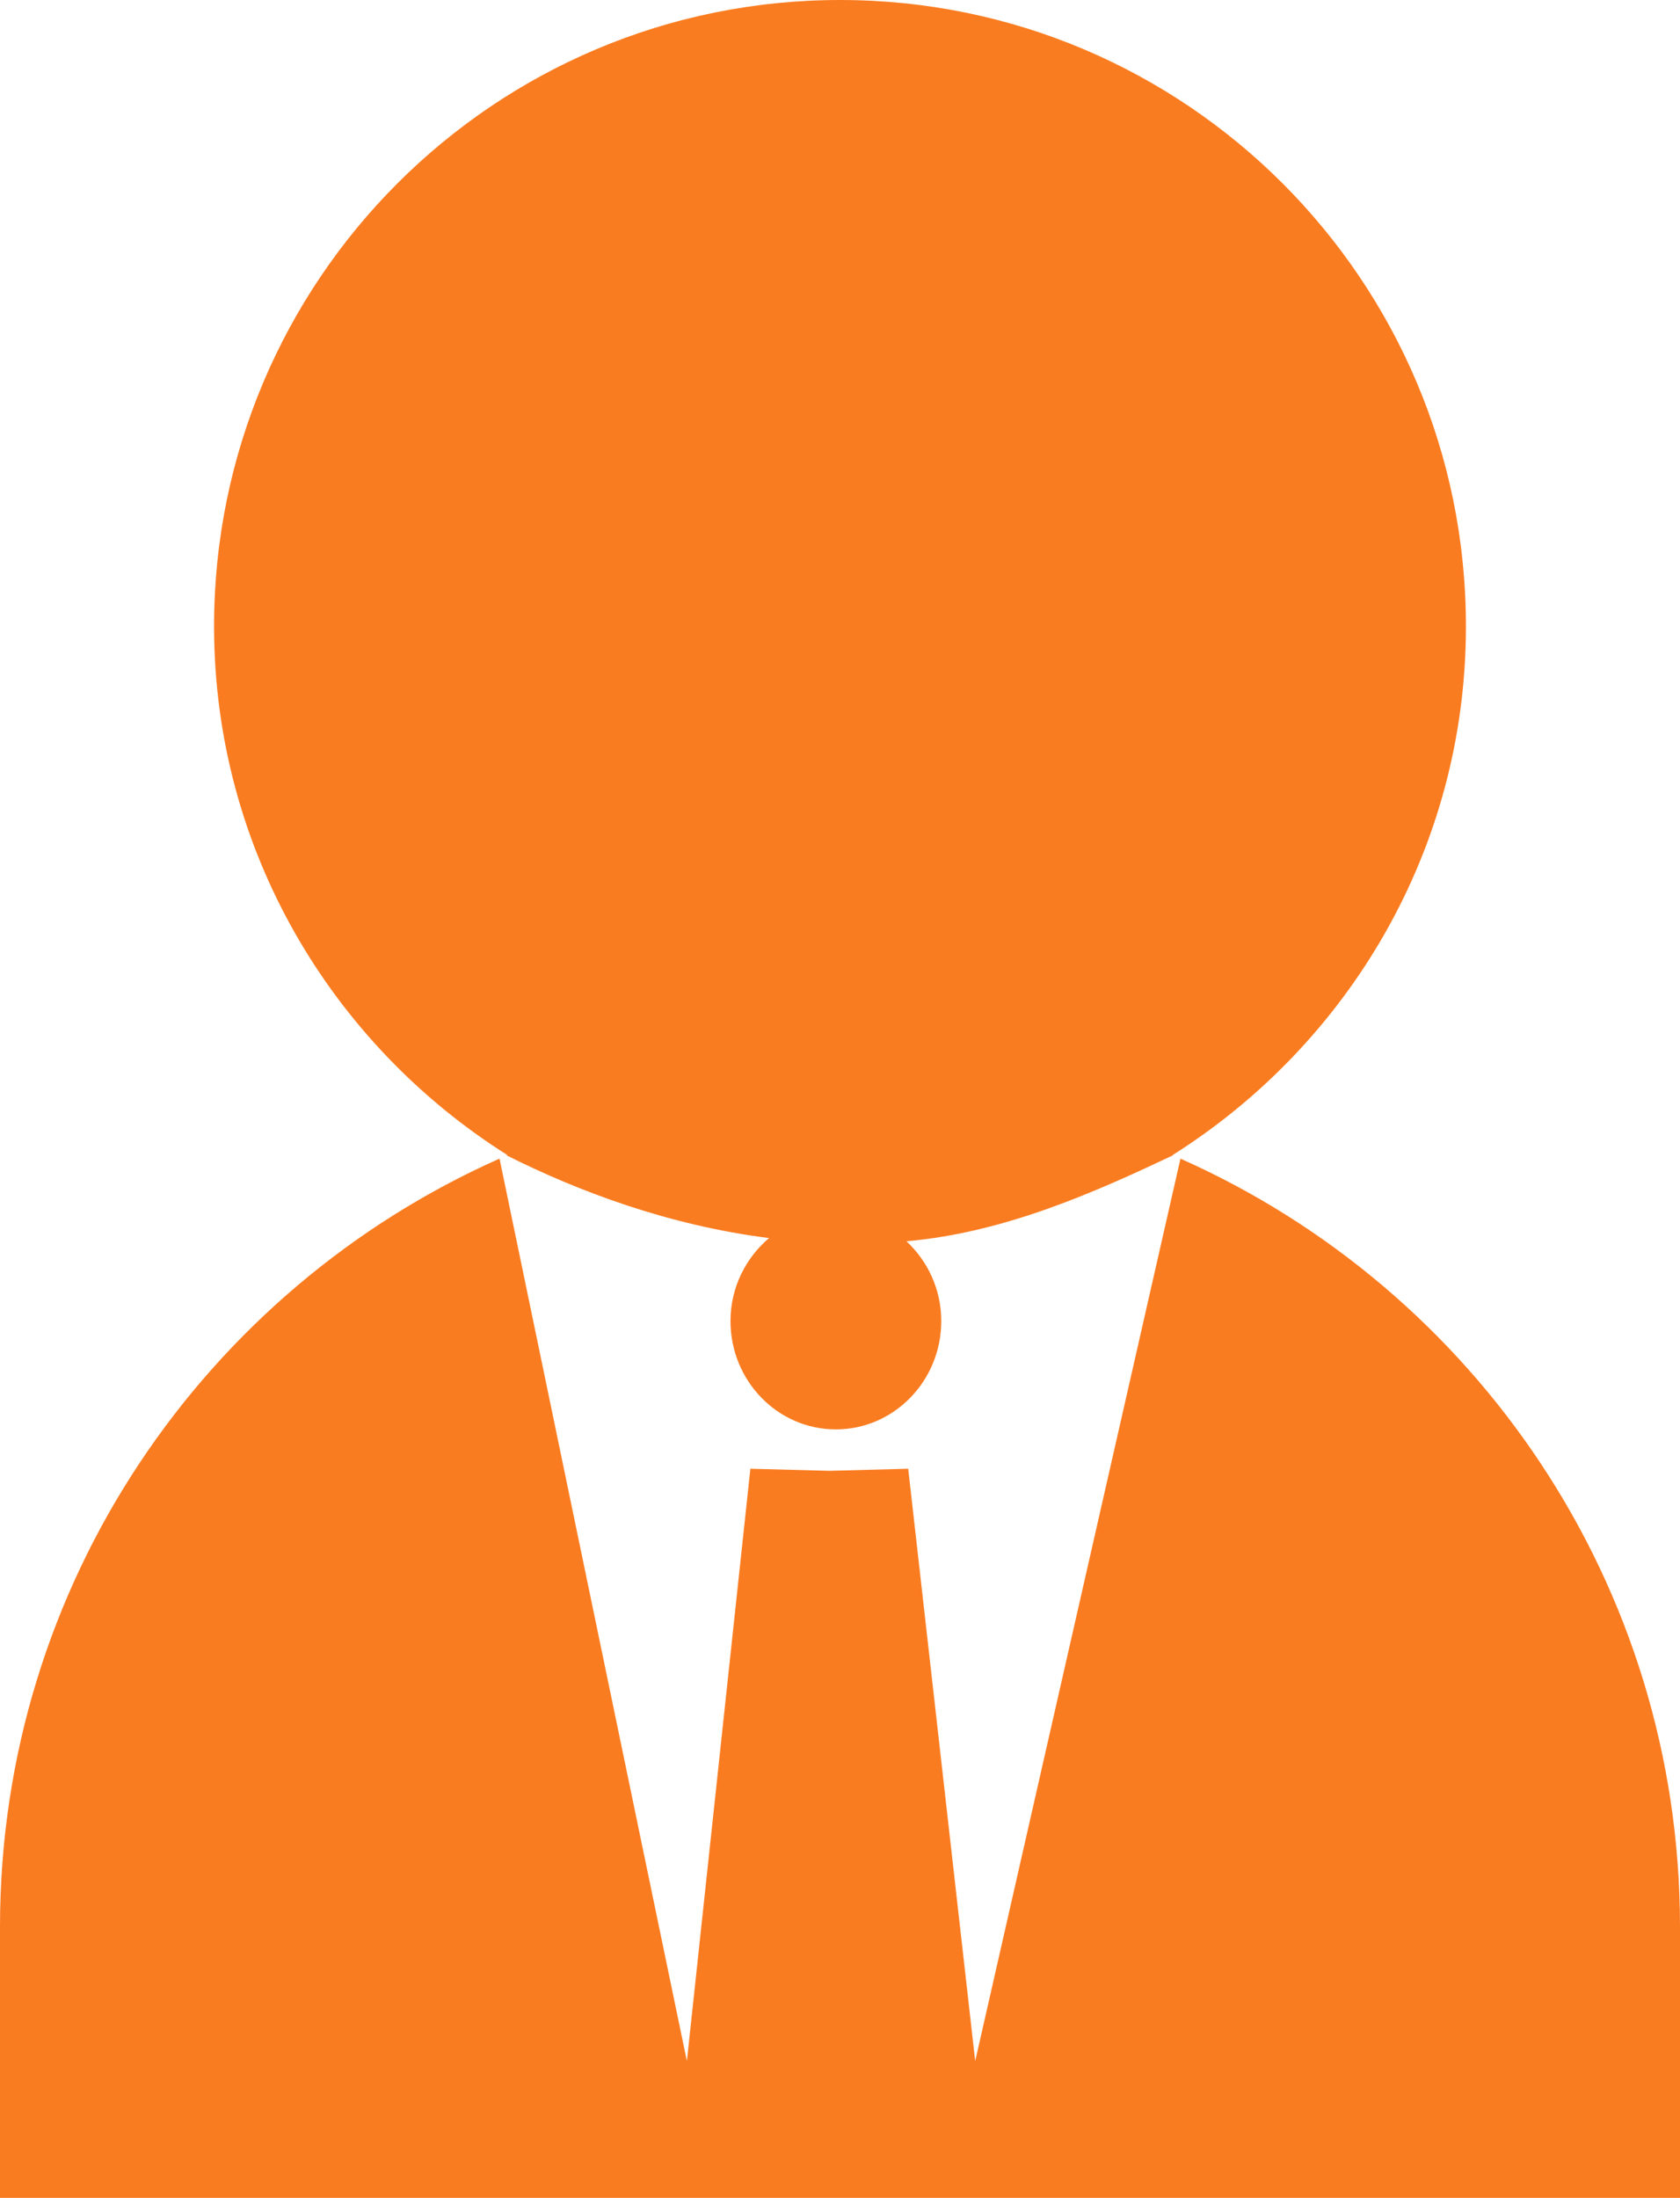
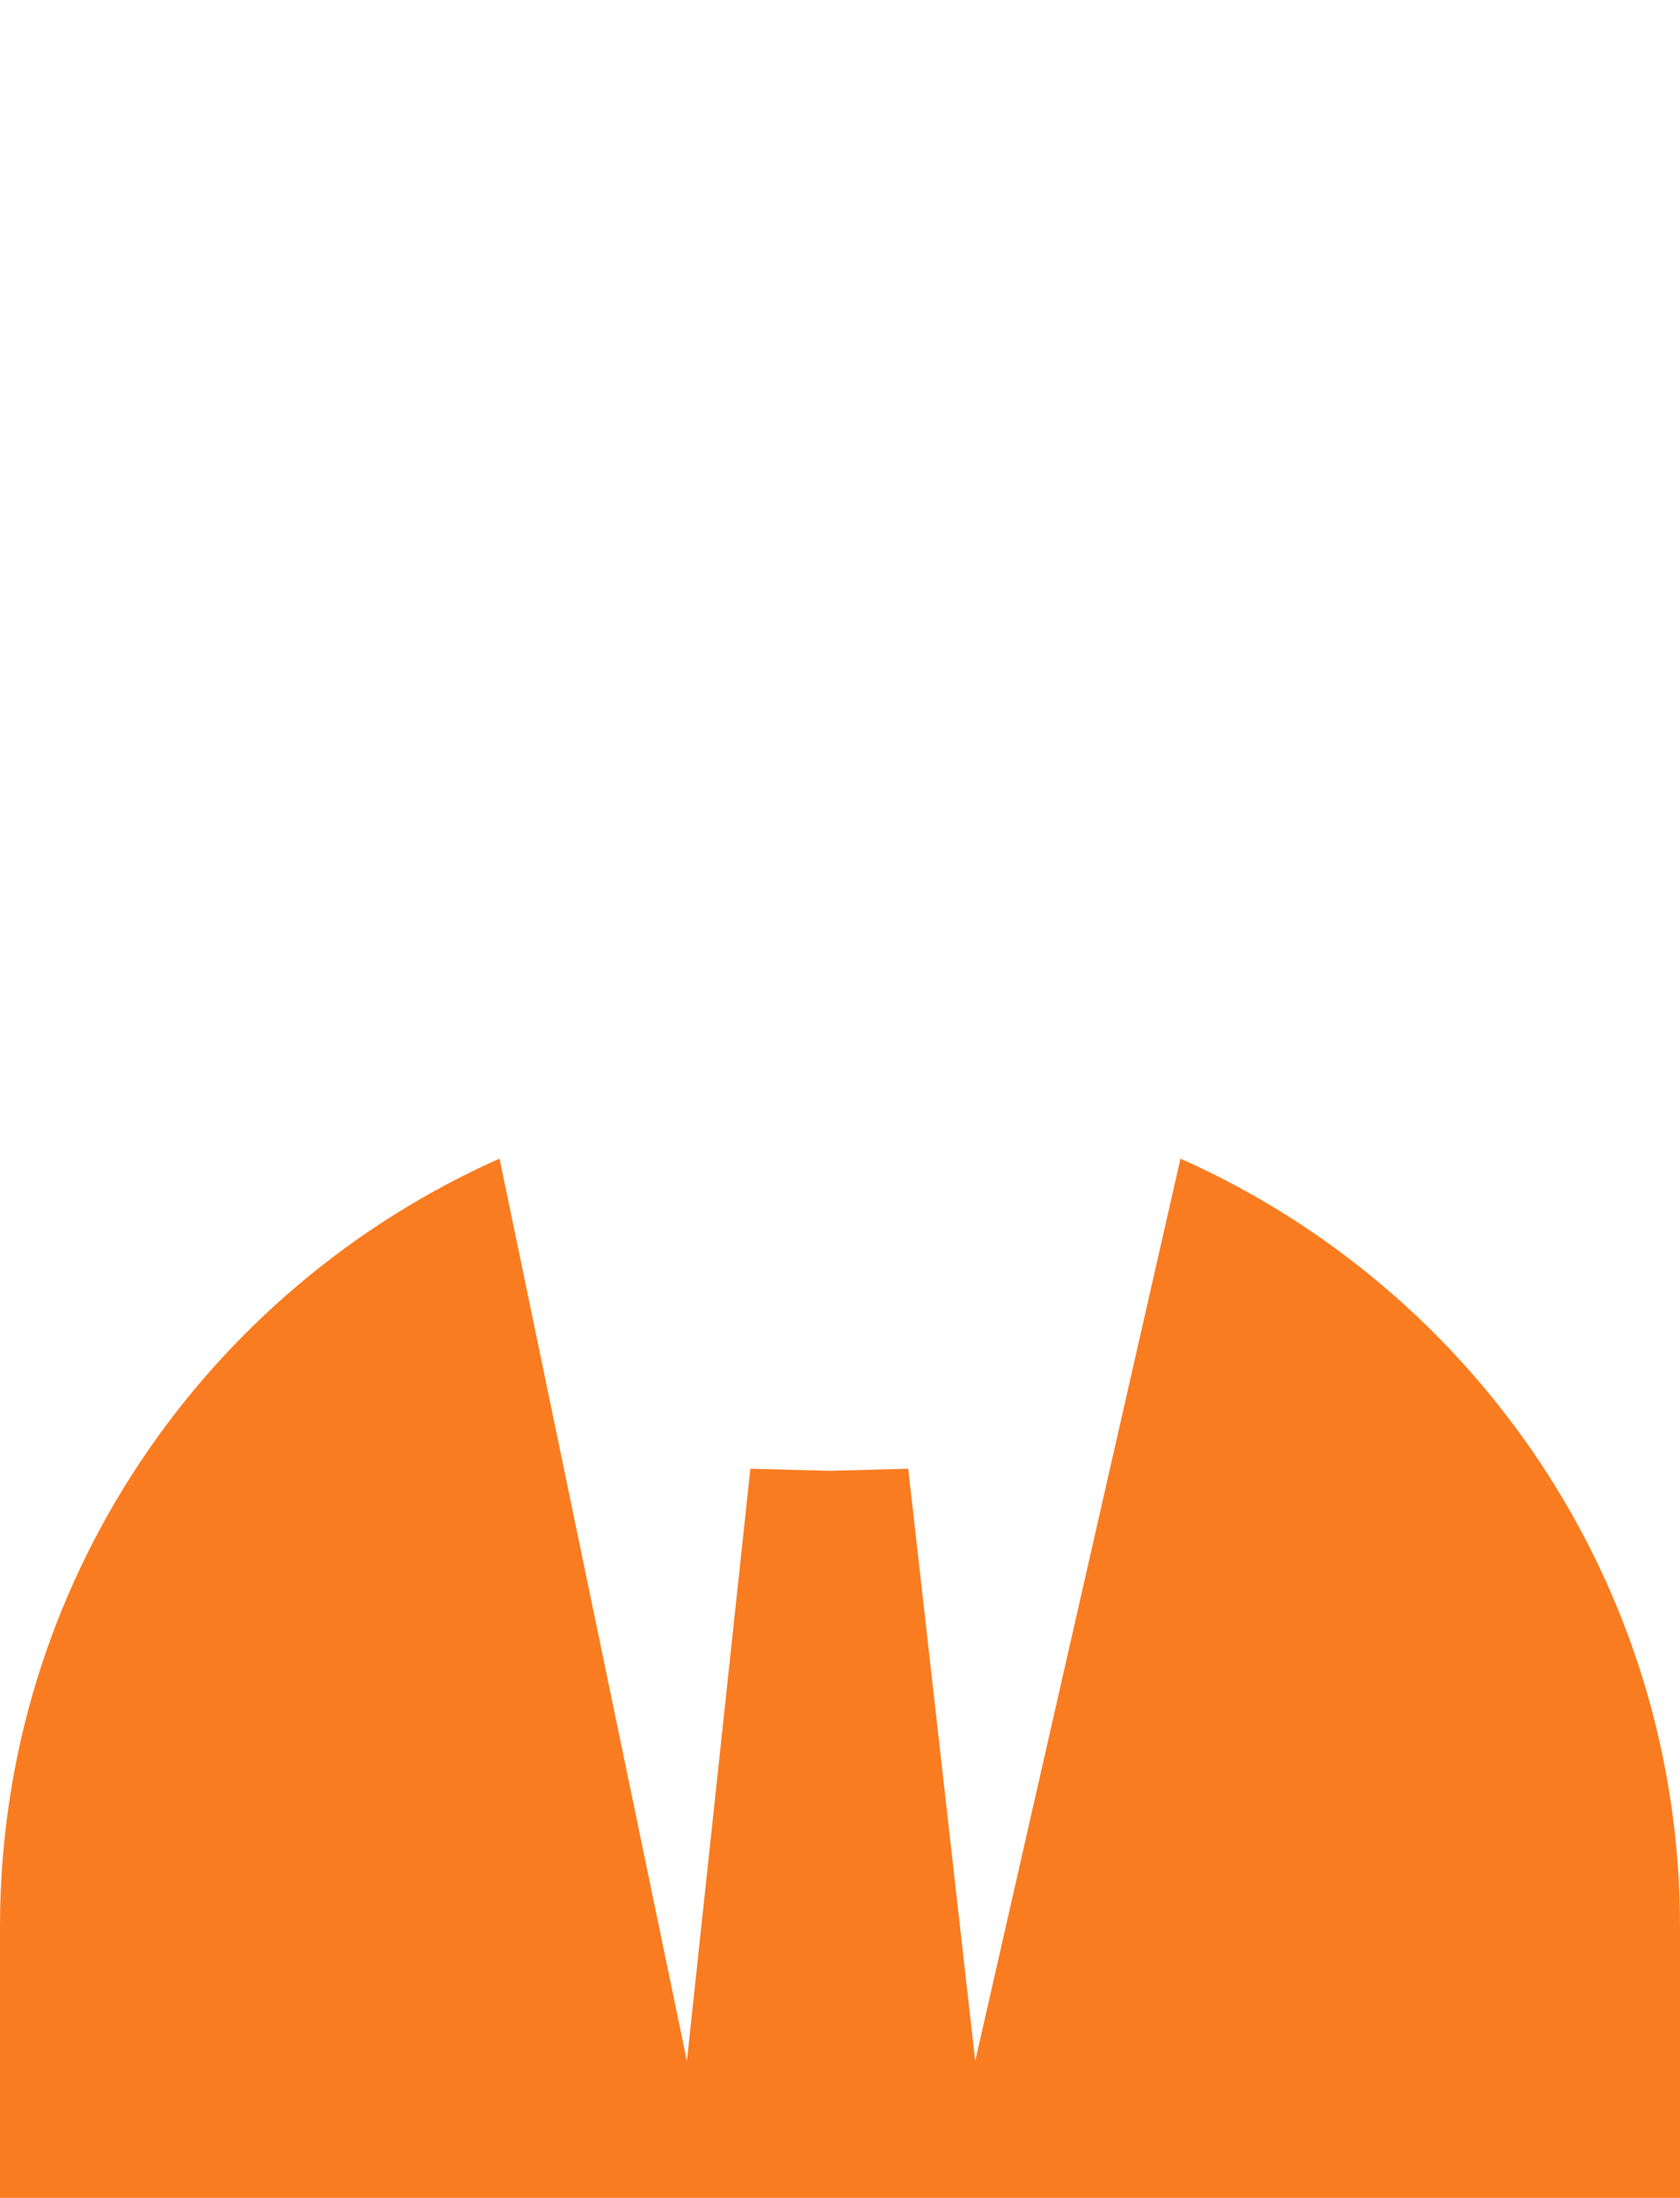
<svg xmlns="http://www.w3.org/2000/svg" id="b" data-name="Layer 2" width="152.96" height="200" viewBox="0 0 152.96 200">
  <g id="c" data-name="Layer 1">
    <g>
-       <path d="M46.2,105.11s-.04.02-.06.03c6.49,3.26,14.71,6.36,23.88,7.52-2.12,1.8-3.51,4.49-3.51,7.55,0,5.44,4.29,9.86,9.59,9.86s9.6-4.42,9.6-9.86c0-2.89-1.24-5.46-3.17-7.26,9.04-.79,17.35-4.56,24.27-7.82-.01,0-.03-.01-.04-.02,16-10.09,26.71-27.8,26.71-48.12C133.47,25.51,107.96,0,76.48,0S19.49,25.51,19.49,56.99c0,20.32,10.71,38.03,26.71,48.12" style="fill: #fa7c20;" />
      <path d="M107.48,105.43l-18.69,82.12-6.1-53.9-7.18.19-7.19-.19-5.78,53.9-17.06-82.12C18.69,117.34,0,144.14,0,175.33v24.67h152.96v-24.67c0-31.2-18.7-58-45.49-69.9" style="fill: #fa7c20;" />
    </g>
  </g>
</svg>